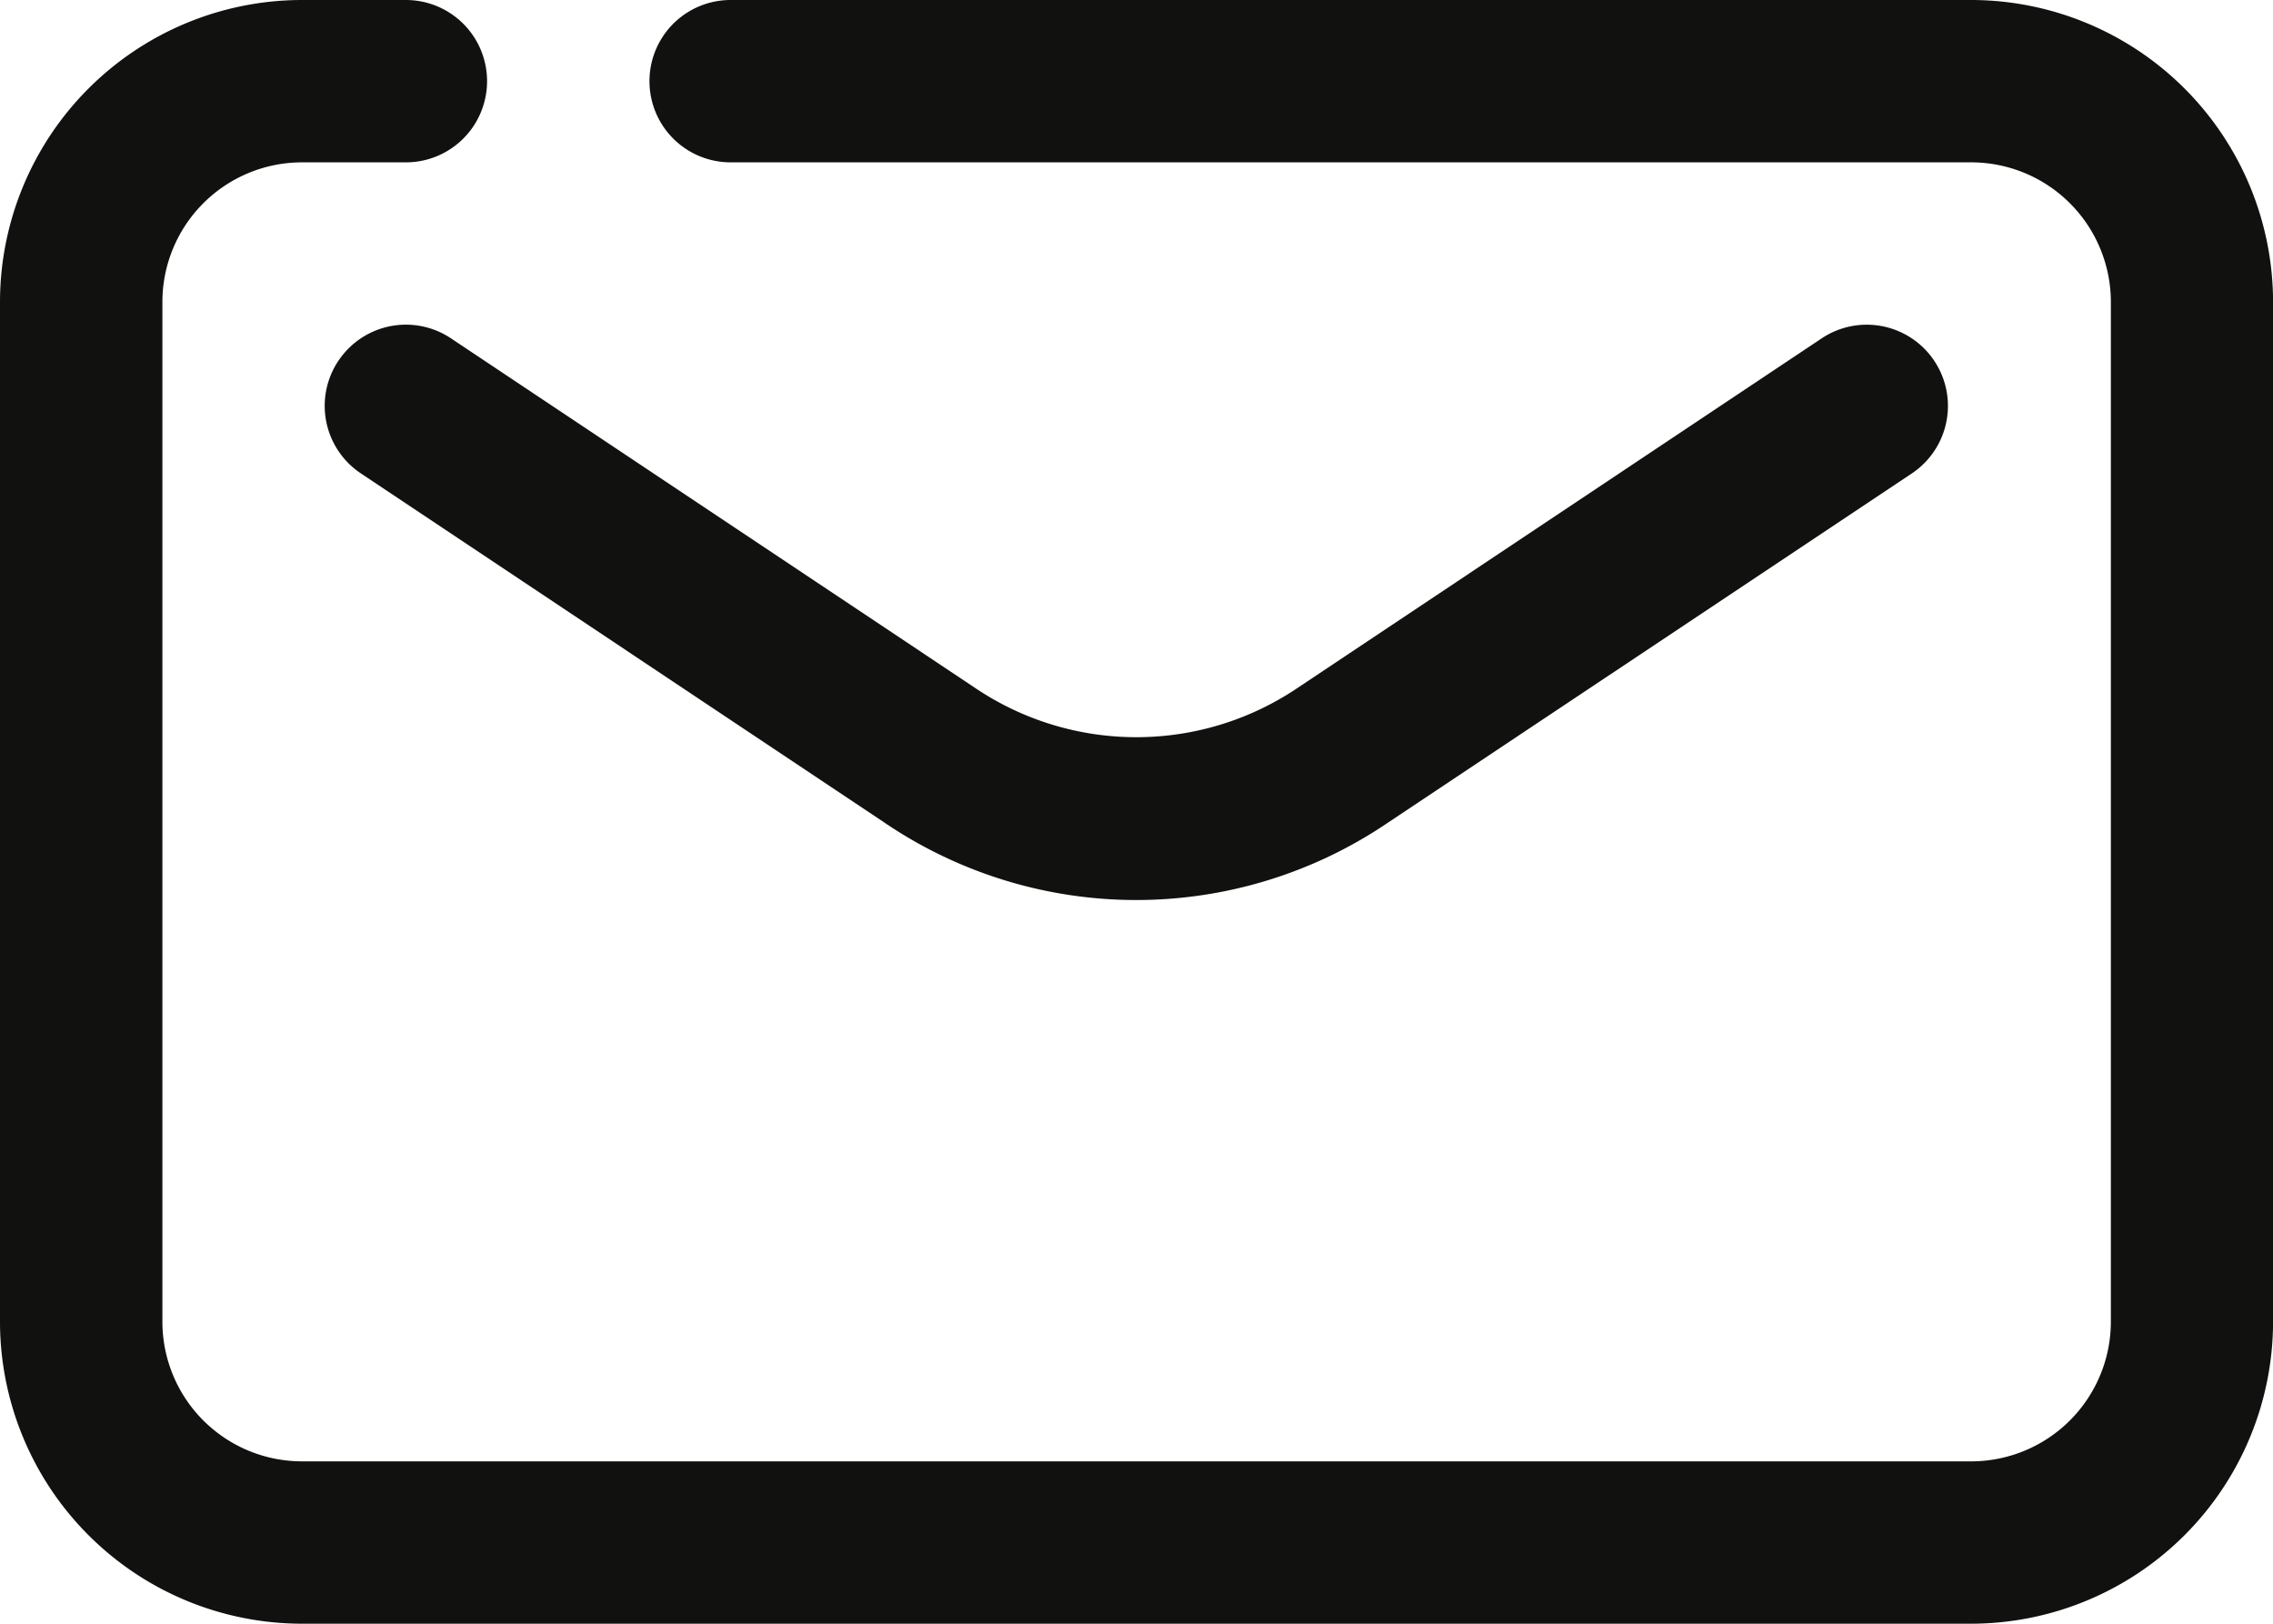
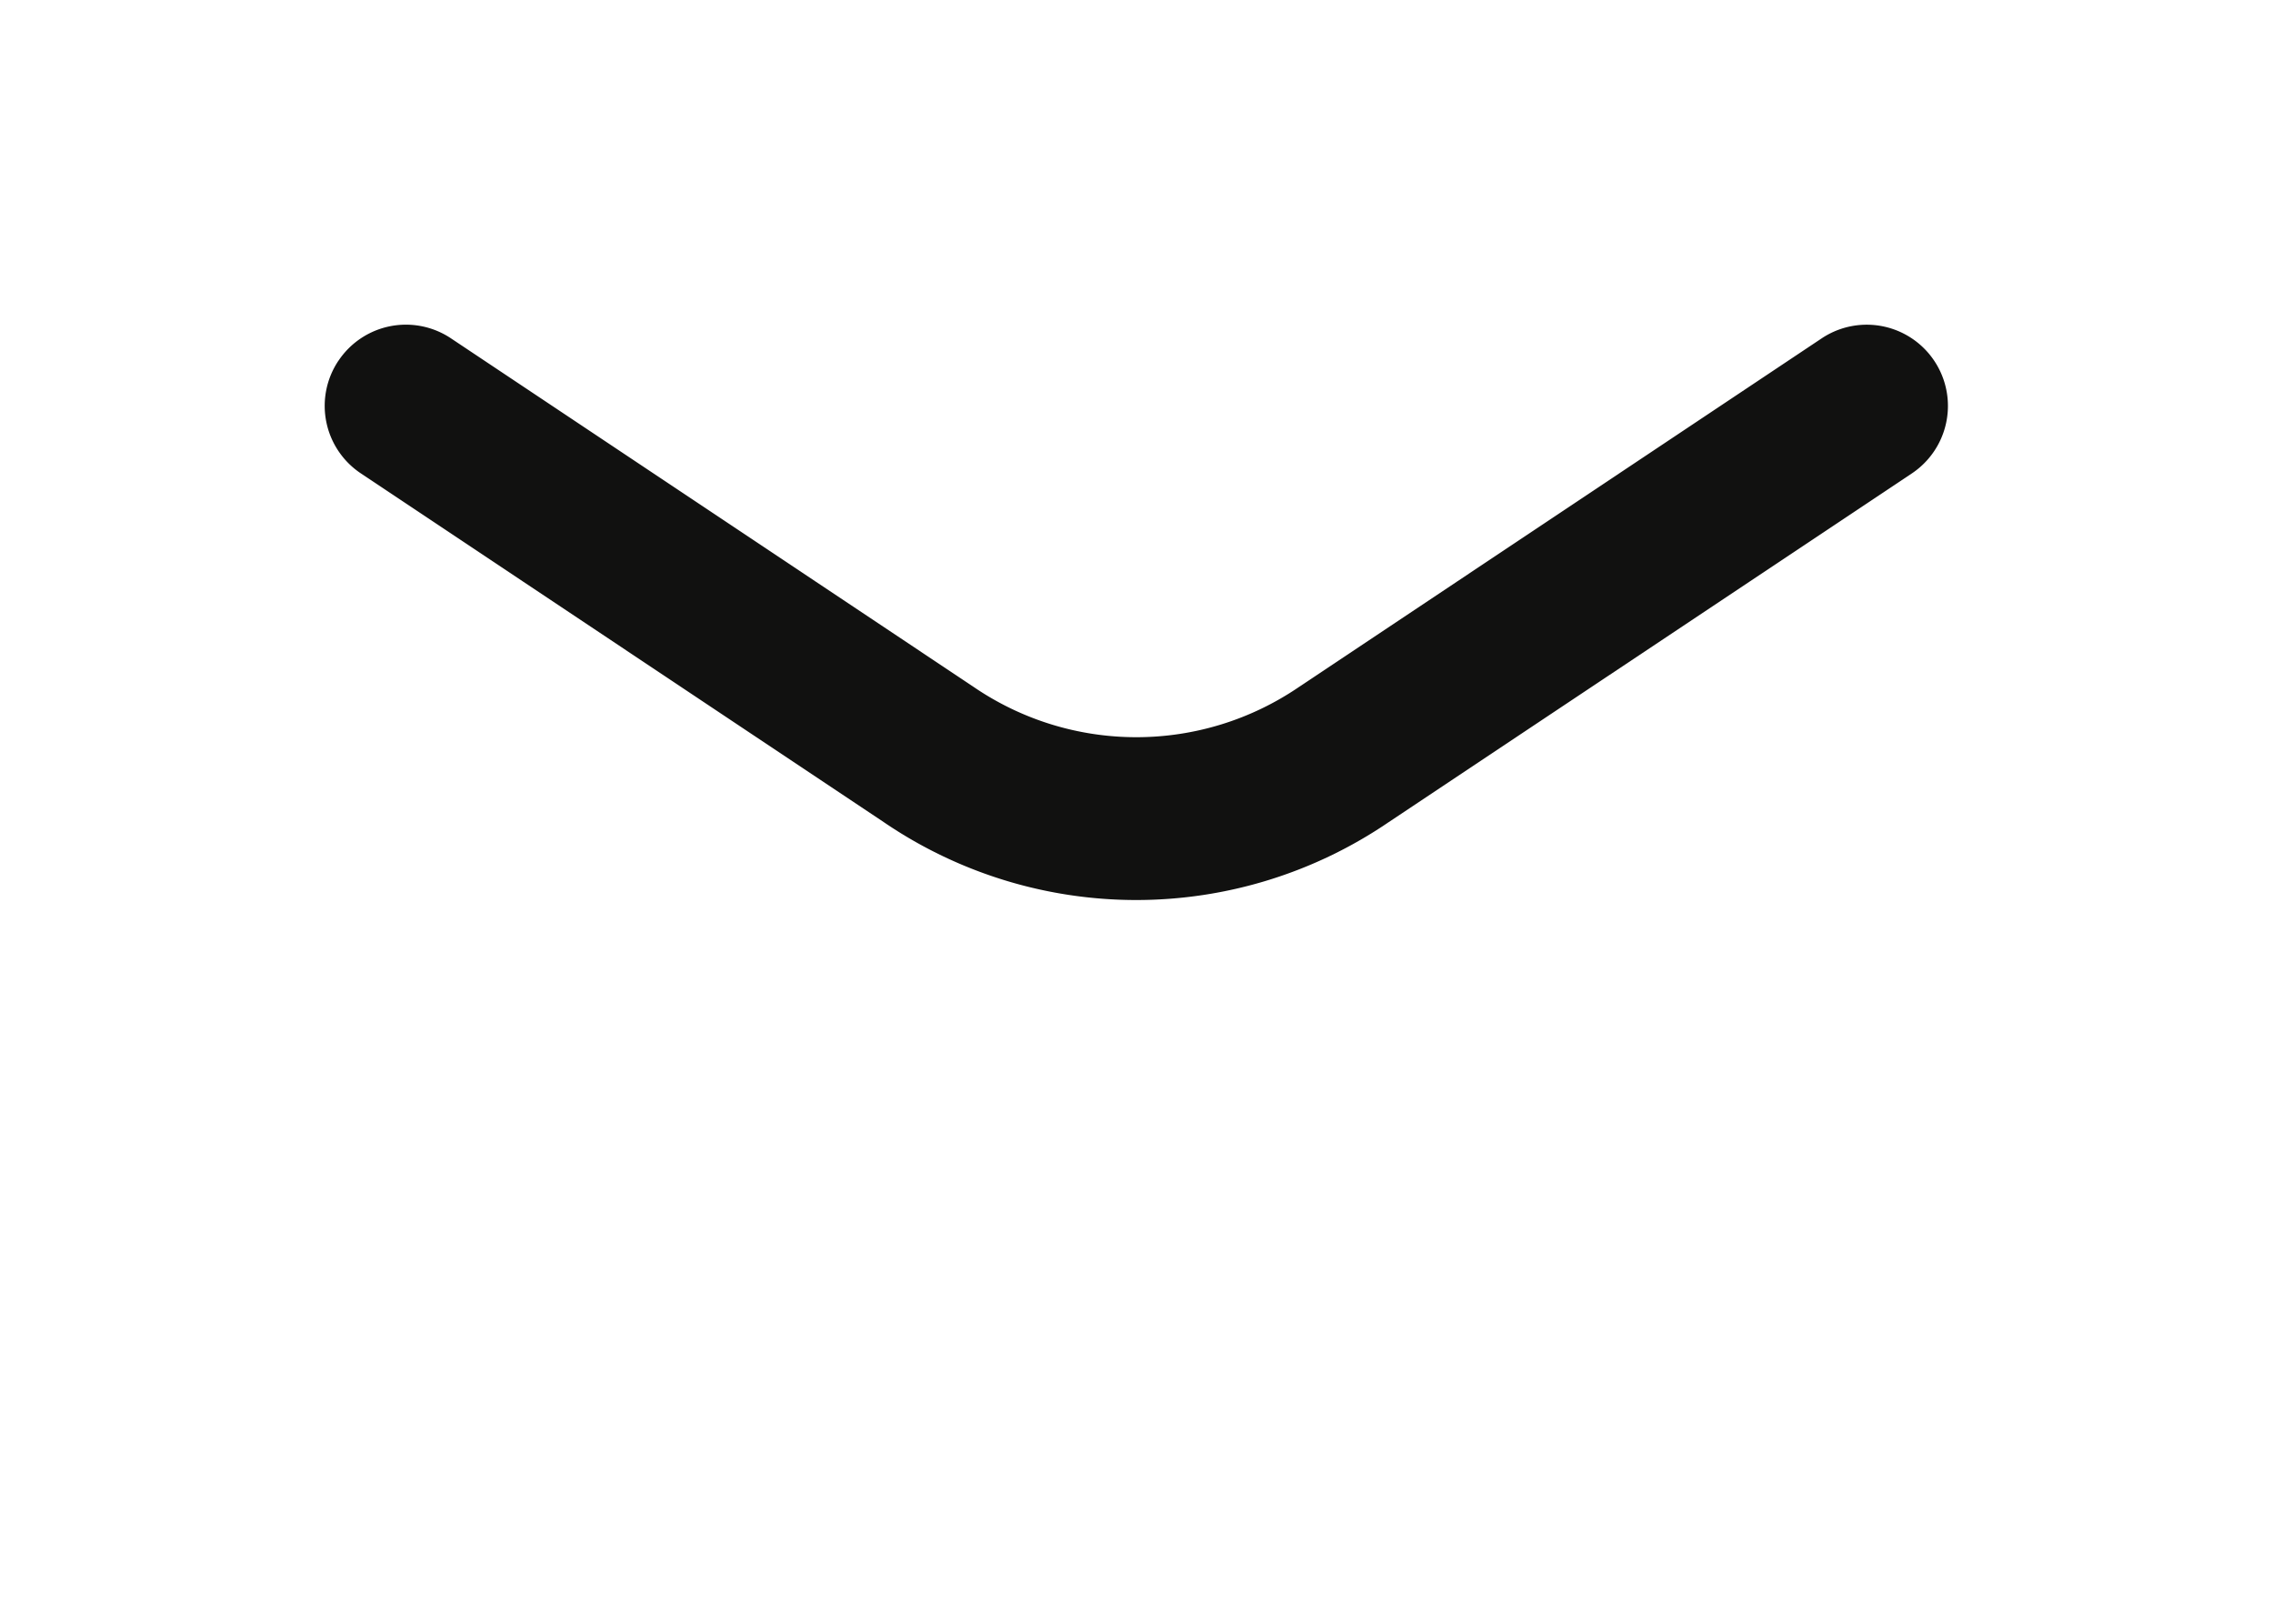
<svg xmlns="http://www.w3.org/2000/svg" id="email" width="34.781" height="24.844" viewBox="0 0 34.781 24.844">
-   <path id="Path_14411" data-name="Path 14411" d="M414.161,4H395.18a1.242,1.242,0,1,0,0,2.484h18.982A2.138,2.138,0,0,1,416.3,8.618V24.225a2.138,2.138,0,0,1-2.135,2.134H388.62a2.137,2.137,0,0,1-2.135-2.134V8.618a2.137,2.137,0,0,1,2.135-2.134h1.591a1.242,1.242,0,1,0,0-2.484H388.62A4.624,4.624,0,0,0,384,8.618V24.225a4.624,4.624,0,0,0,4.62,4.618h25.542a4.624,4.624,0,0,0,4.62-4.618V8.618A4.624,4.624,0,0,0,414.161,4" transform="translate(-384 -4)" fill="#111110" />
  <path id="Path_14412" data-name="Path 14412" d="M388.209,8.553a1.241,1.241,0,0,0,.344,1.723l8,5.335a6.858,6.858,0,0,0,7.729,0l5.519-3.678h0l2.484-1.656a1.242,1.242,0,0,0-1.379-2.067l-8,5.335a4.414,4.414,0,0,1-4.974,0l-8-5.335a1.241,1.241,0,0,0-1.723.344" transform="translate(-383.031 -3.033)" fill="#111110" />
</svg>